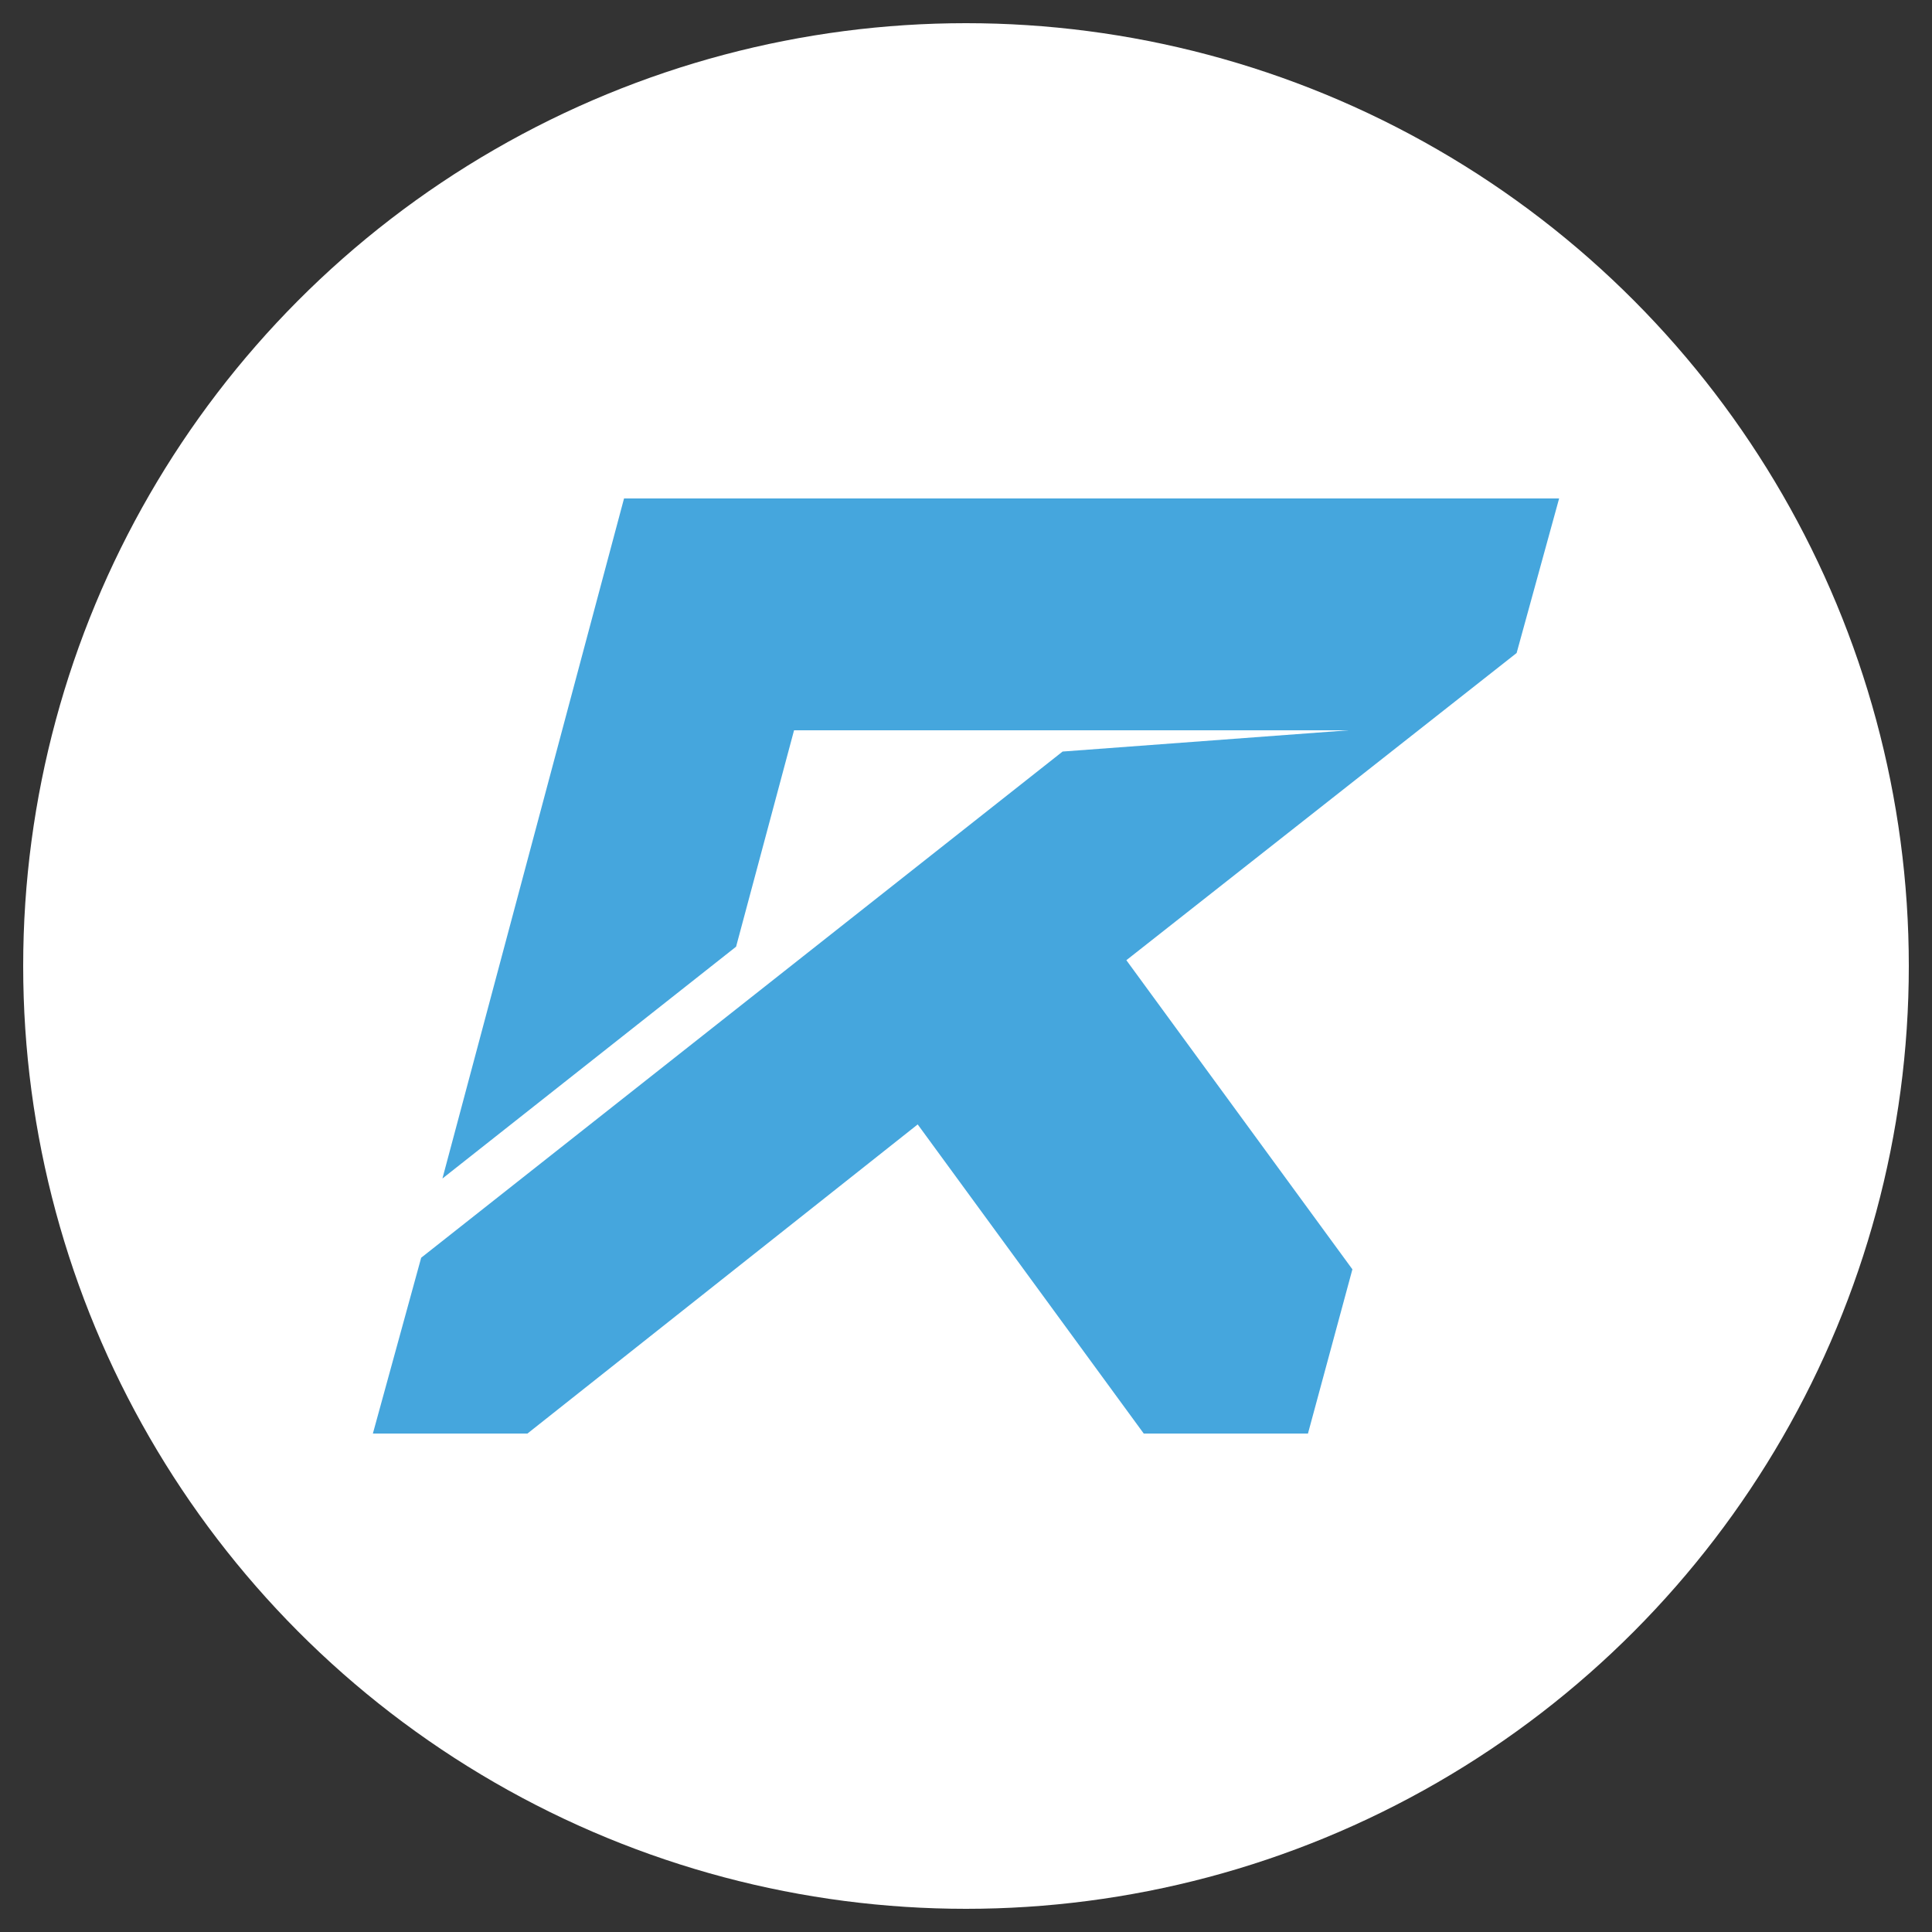
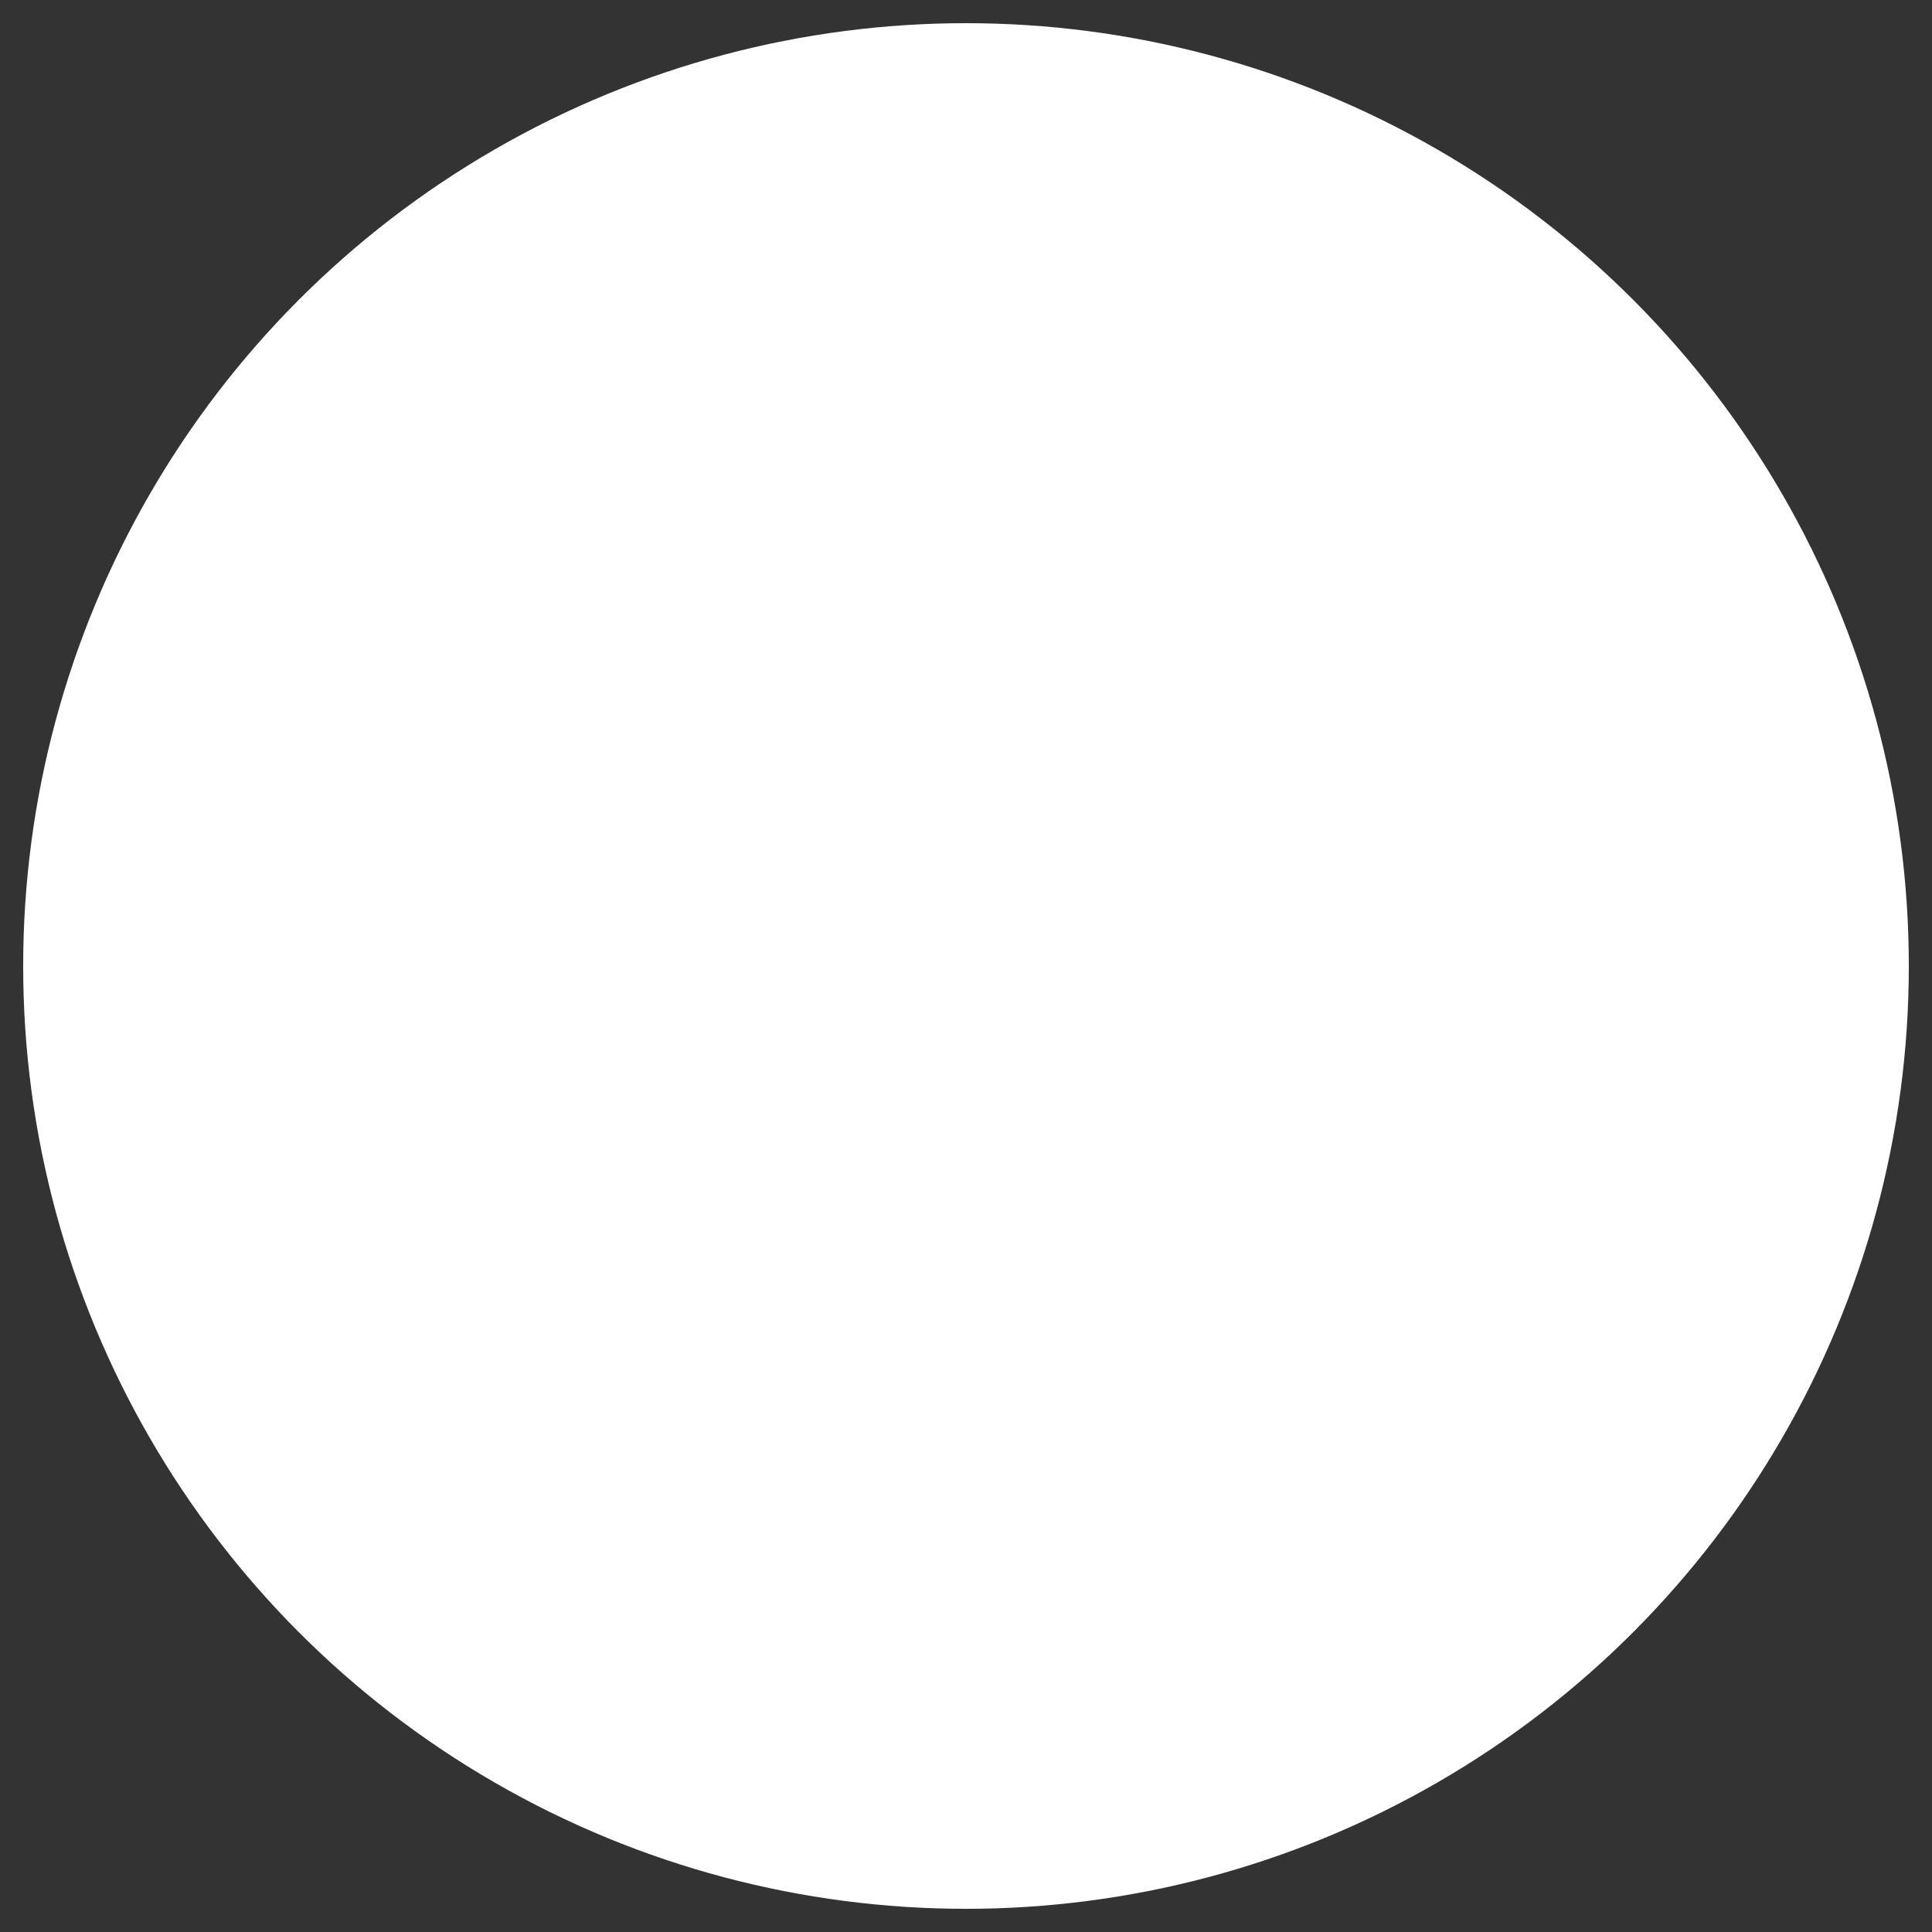
<svg xmlns="http://www.w3.org/2000/svg" enable-background="new 0 0 100 100" viewBox="0 0 100 100">
  <rect x="0" y="0" width="100" height="100" fill="#333333" stroke="none" />
  <circle cx="50" cy="50" fill="#fff" r="48.8" />
-   <path d="m70 65.7-11.7-16 20.2-15.9 2.2-8h-48.4l-9.4 35.2 15.2-12 3-11.2h28.7l-14.8 1.1-33.2 26.2-2.5 9.1h8l20.2-16 11.7 16h8.5z" fill="#45a6dd" />
</svg>